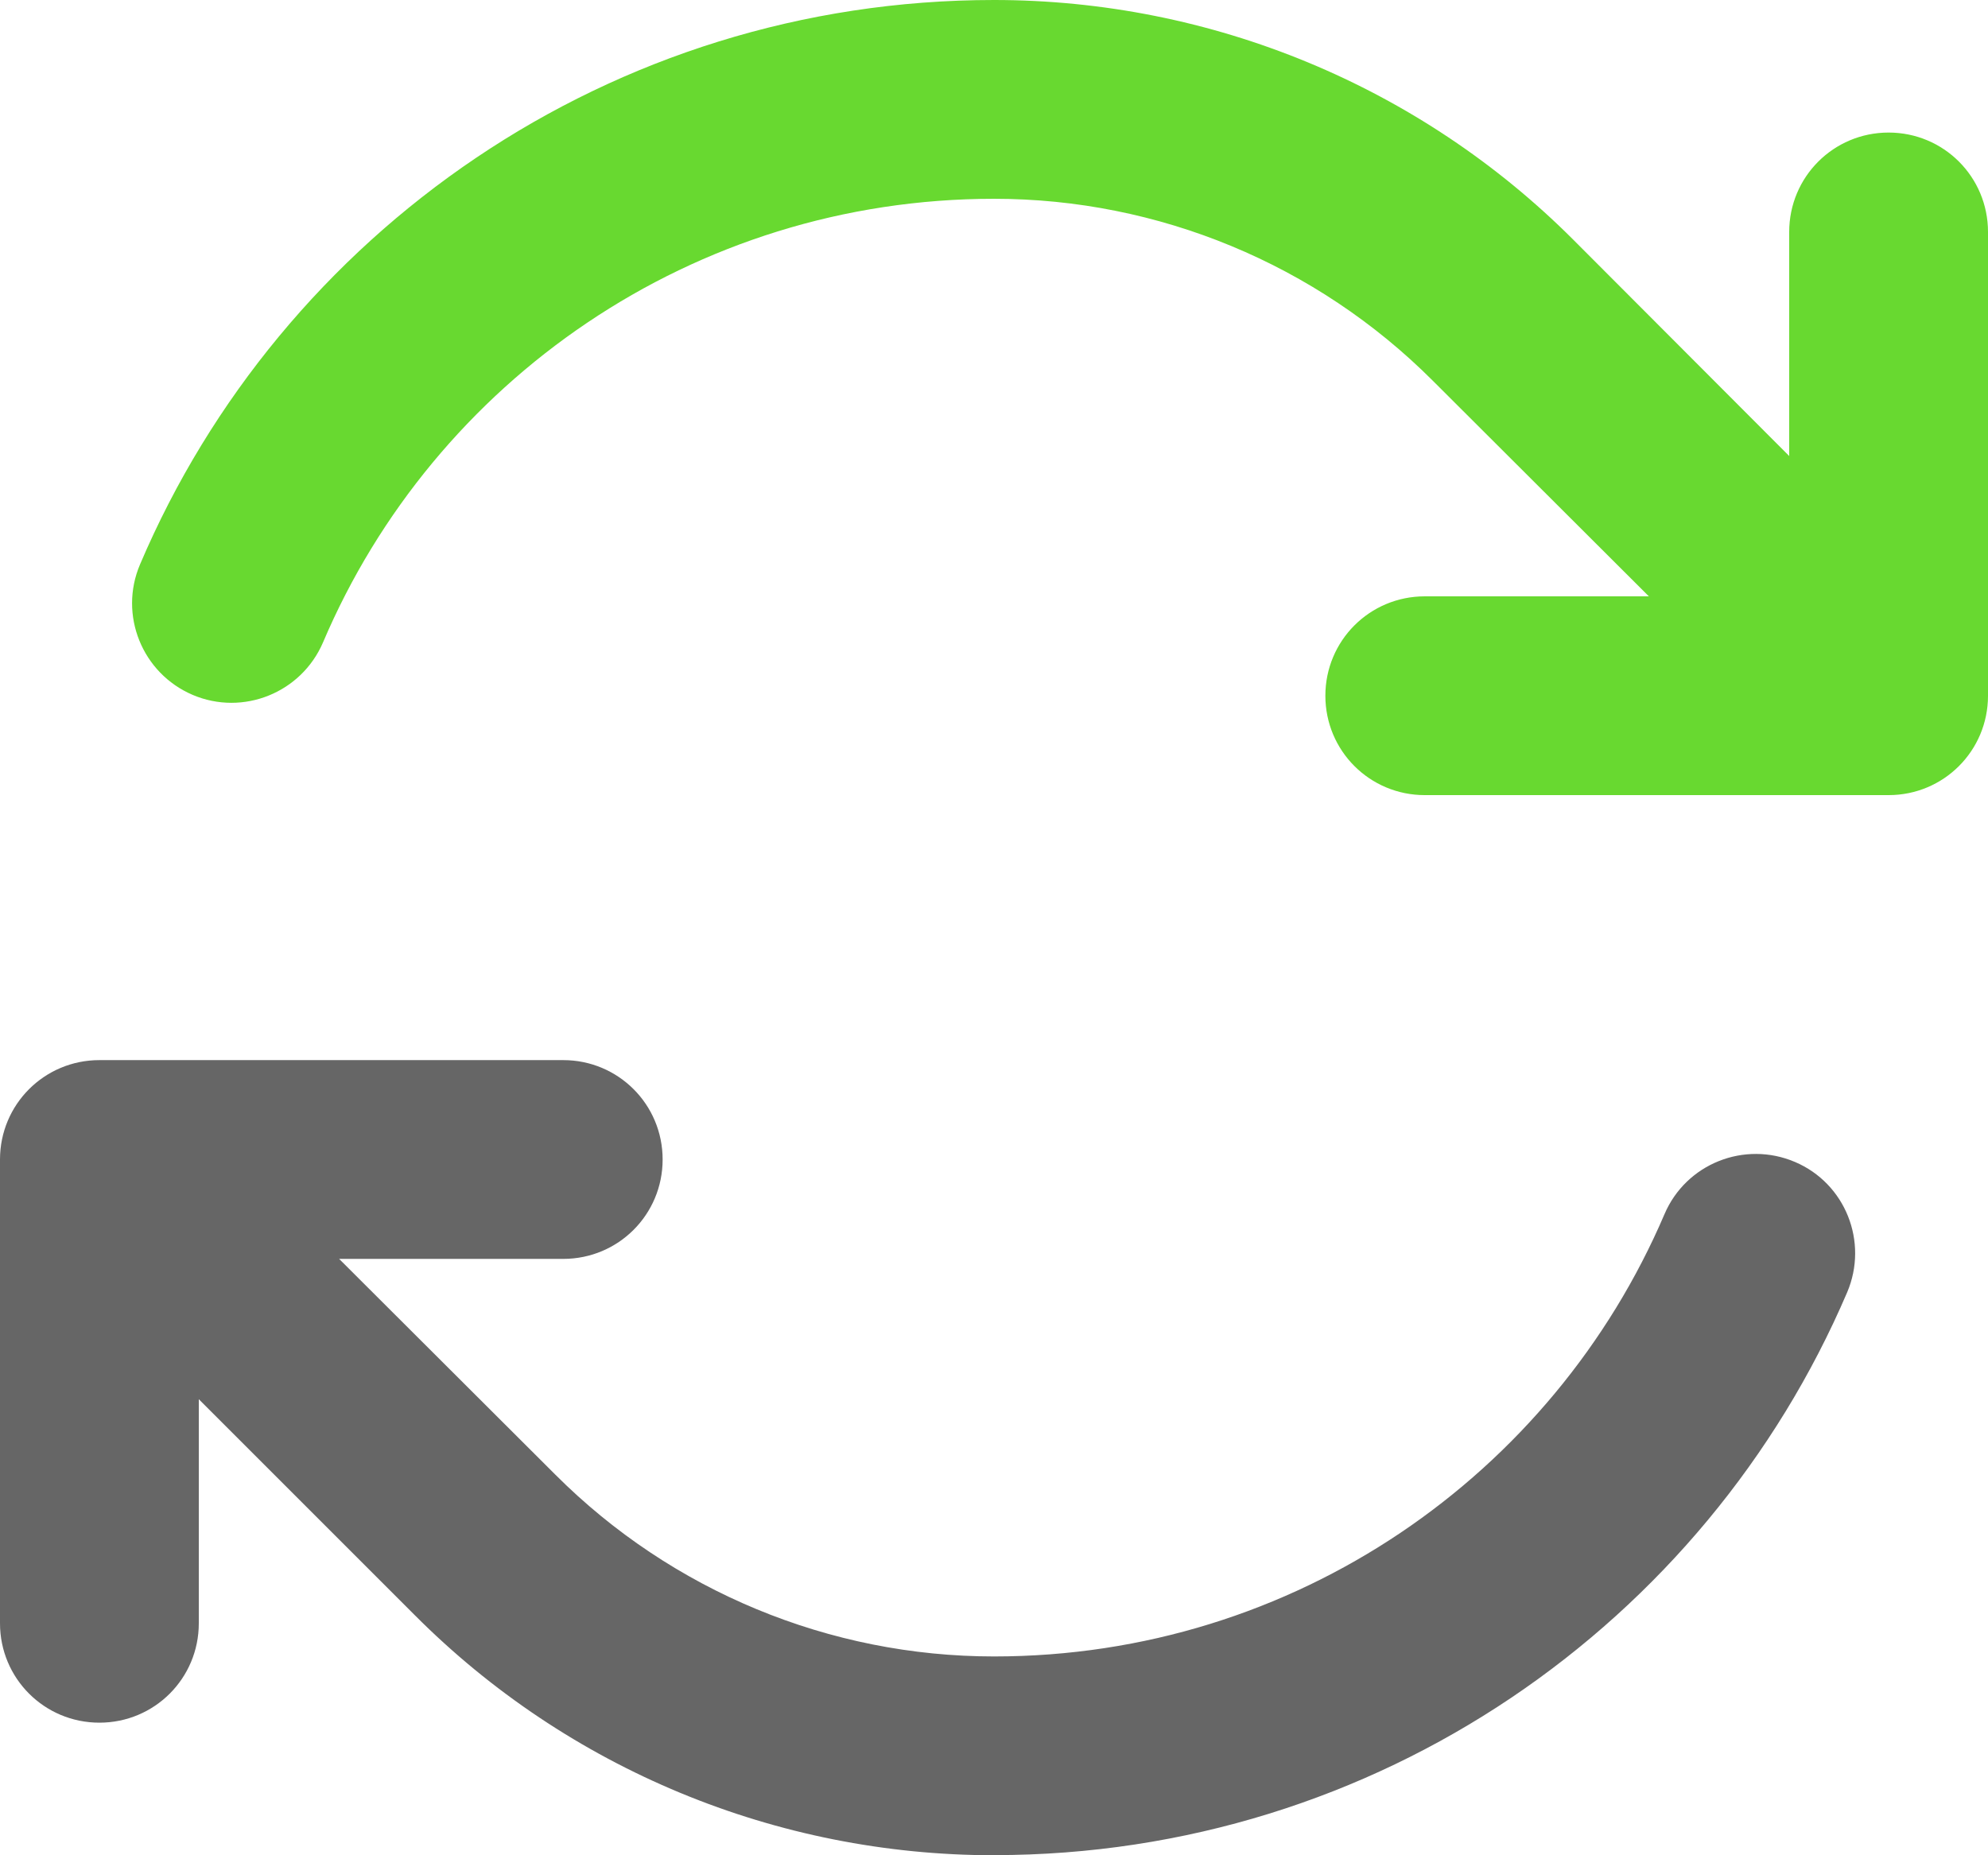
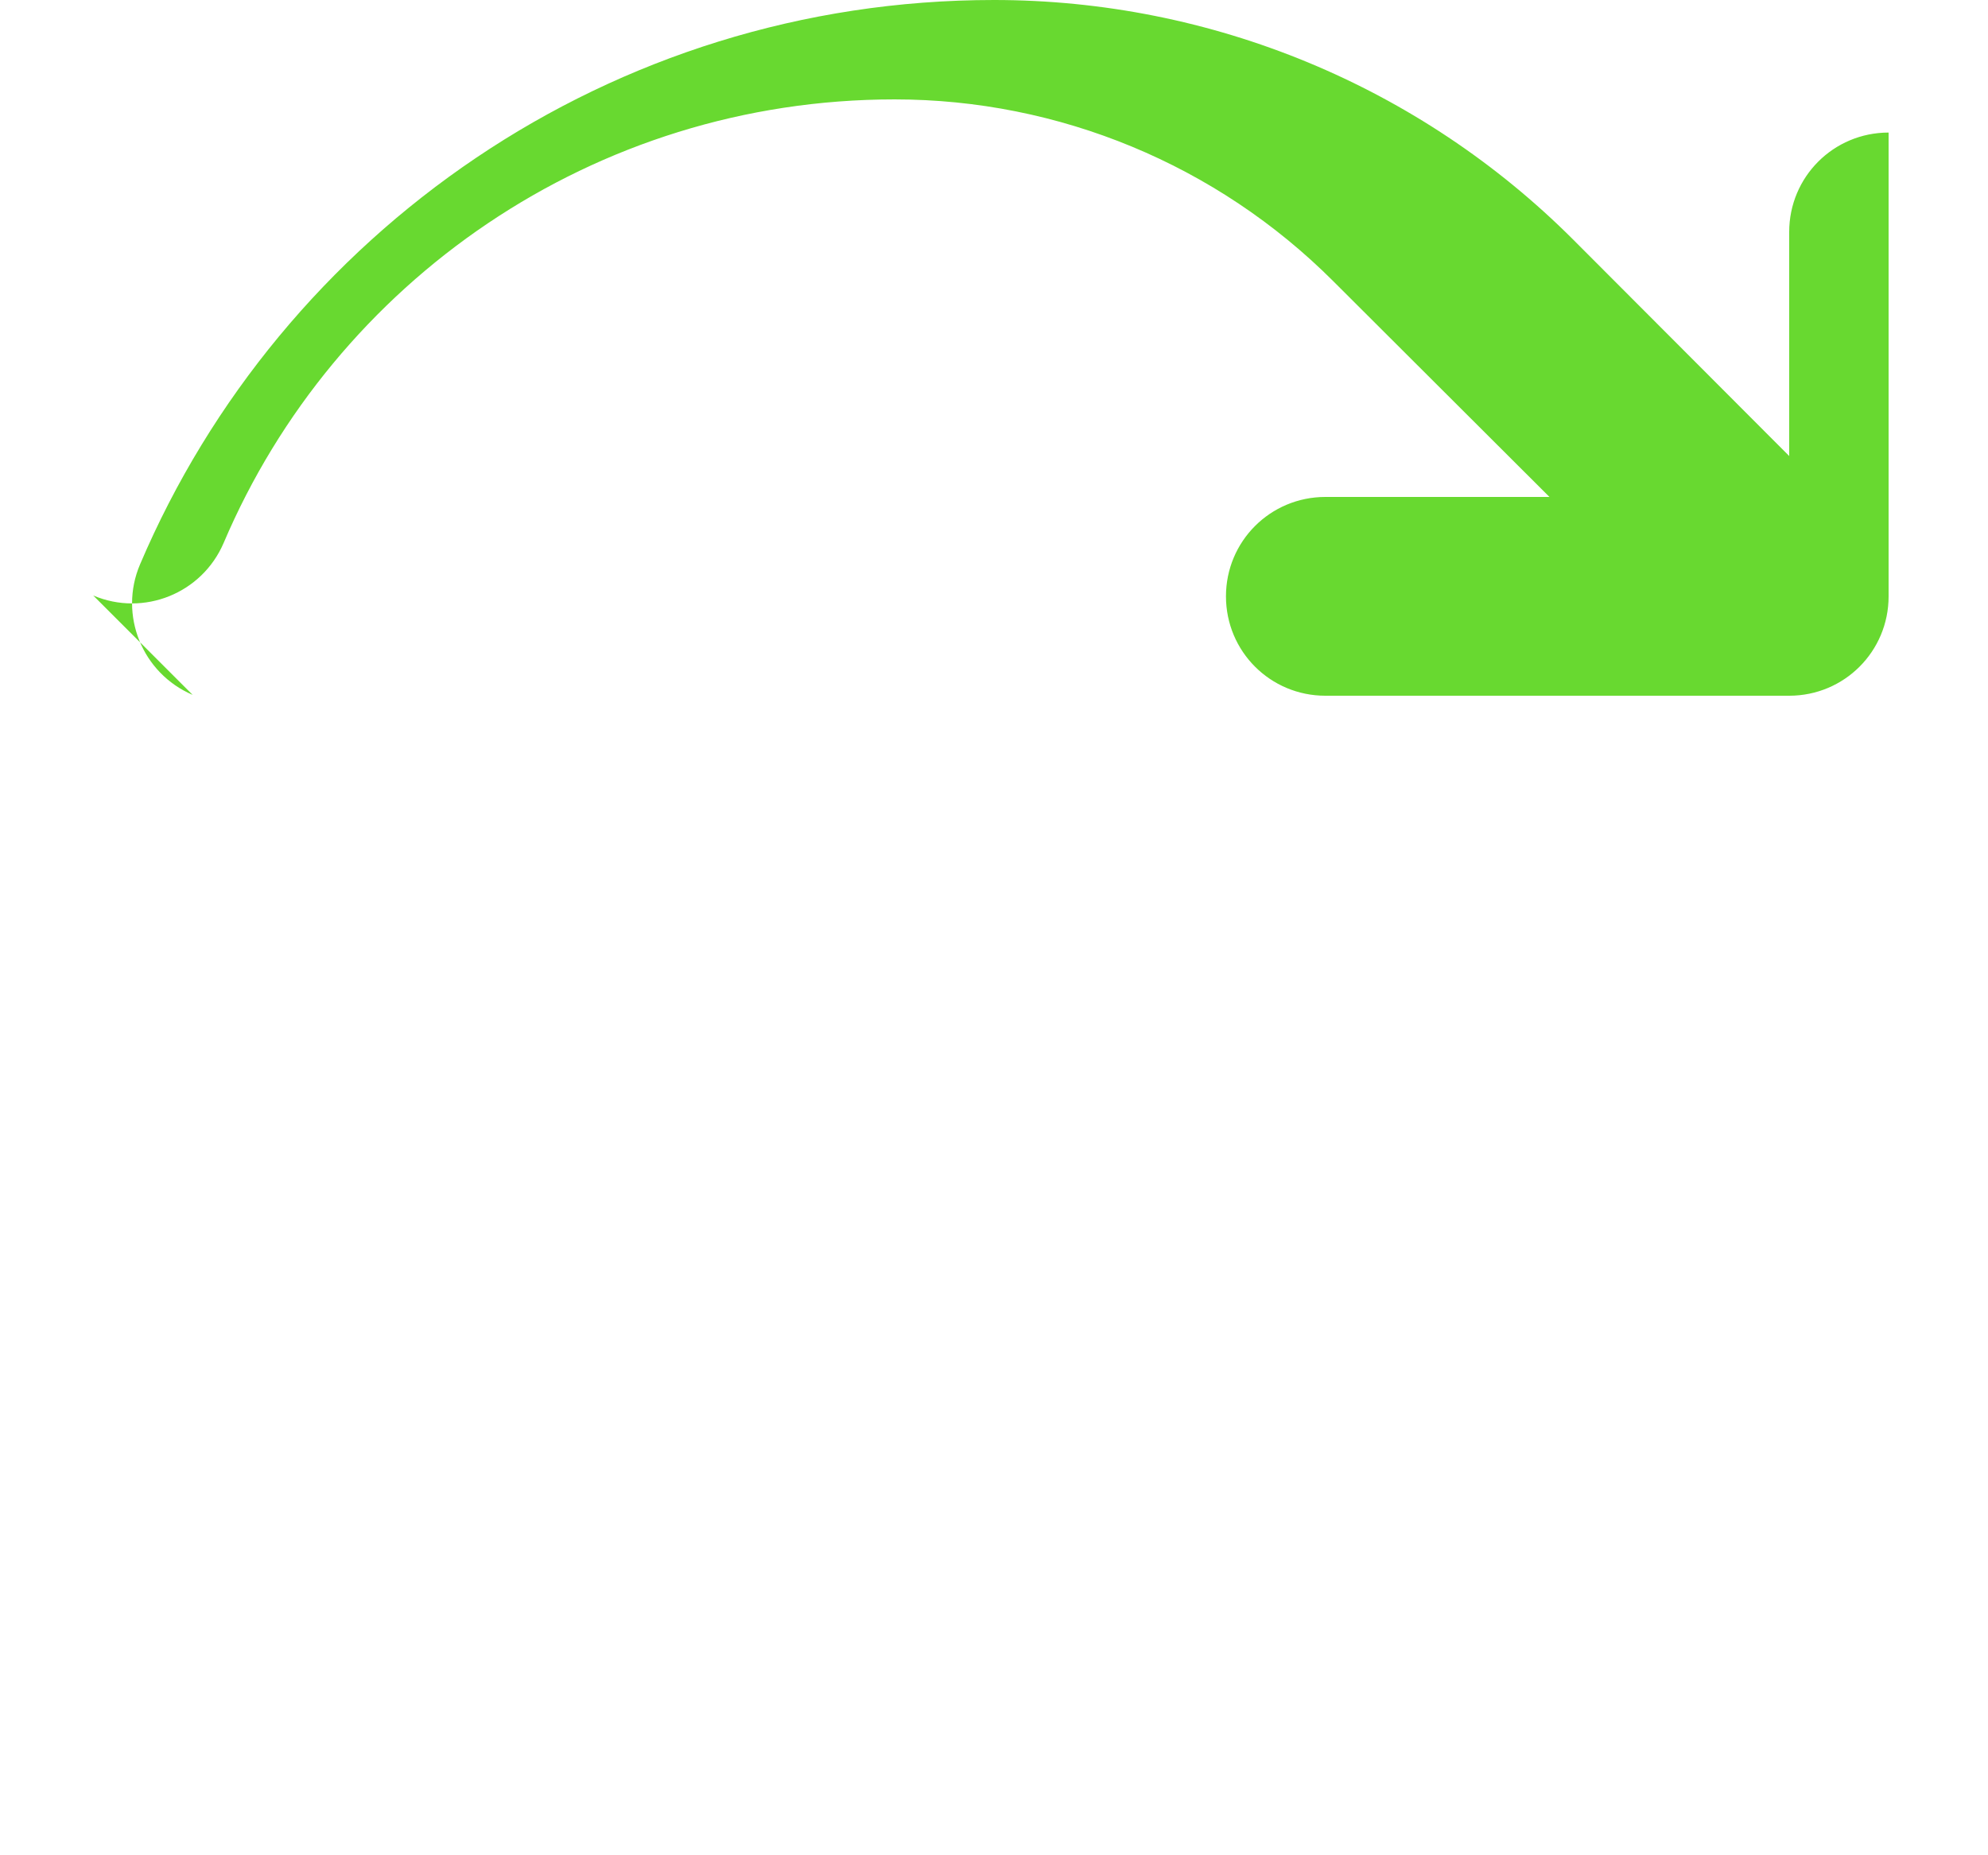
<svg xmlns="http://www.w3.org/2000/svg" id="Layer_1" data-name="Layer 1" viewBox="0 0 187 174.53">
  <defs>
    <style>
      .cls-1 {
        fill: #666;
      }

      .cls-2 {
        fill: #68d930;
      }
    </style>
  </defs>
-   <path class="cls-1" d="M93.5,174.53c-20.45,0-40.05-8.1-54.5-22.6l-20.3-20.3v21.08c0,5.18-4.17,9.35-9.35,9.35s-9.35-4.17-9.35-9.35v-43.63c0-5.18,4.17-9.35,9.35-9.35h43.63c5.18,0,9.35,4.17,9.35,9.35s-4.17,9.35-9.35,9.35h-21.08l20.34,20.3c10.95,10.95,25.79,17.1,41.26,17.1,28.28,0,52.59-17.1,63.07-41.61,2.03-4.75,7.52-6.93,12.27-4.91s6.93,7.52,4.91,12.27c-13.32,31.13-44.22,52.94-80.25,52.94Z" />
-   <path class="cls-2" d="M18.12,65.37c-4.75-2.03-6.97-7.52-4.95-12.27C26.45,21.89,57.42,0,93.5,0c20.45,0,40.05,8.1,54.5,22.56l20.3,20.34v-21.08c0-5.18,4.17-9.35,9.35-9.35s9.35,4.17,9.35,9.35v43.63c0,5.18-4.17,9.35-9.35,9.35h-43.63c-5.18,0-9.35-4.17-9.35-9.35s4.17-9.35,9.35-9.35h21.08l-20.34-20.3c-10.95-10.95-25.79-17.1-41.26-17.1-28.32,0-52.67,17.18-63.11,41.72-2.03,4.75-7.52,6.97-12.27,4.95Z" />
+   <path class="cls-2" d="M18.12,65.37c-4.75-2.03-6.97-7.52-4.95-12.27C26.45,21.89,57.42,0,93.5,0c20.45,0,40.05,8.1,54.5,22.56l20.3,20.34v-21.08c0-5.18,4.17-9.35,9.35-9.35v43.63c0,5.18-4.17,9.35-9.35,9.35h-43.63c-5.18,0-9.35-4.17-9.35-9.35s4.17-9.35,9.35-9.35h21.08l-20.34-20.3c-10.95-10.95-25.79-17.1-41.26-17.1-28.32,0-52.67,17.18-63.11,41.72-2.03,4.75-7.52,6.97-12.27,4.95Z" />
</svg>